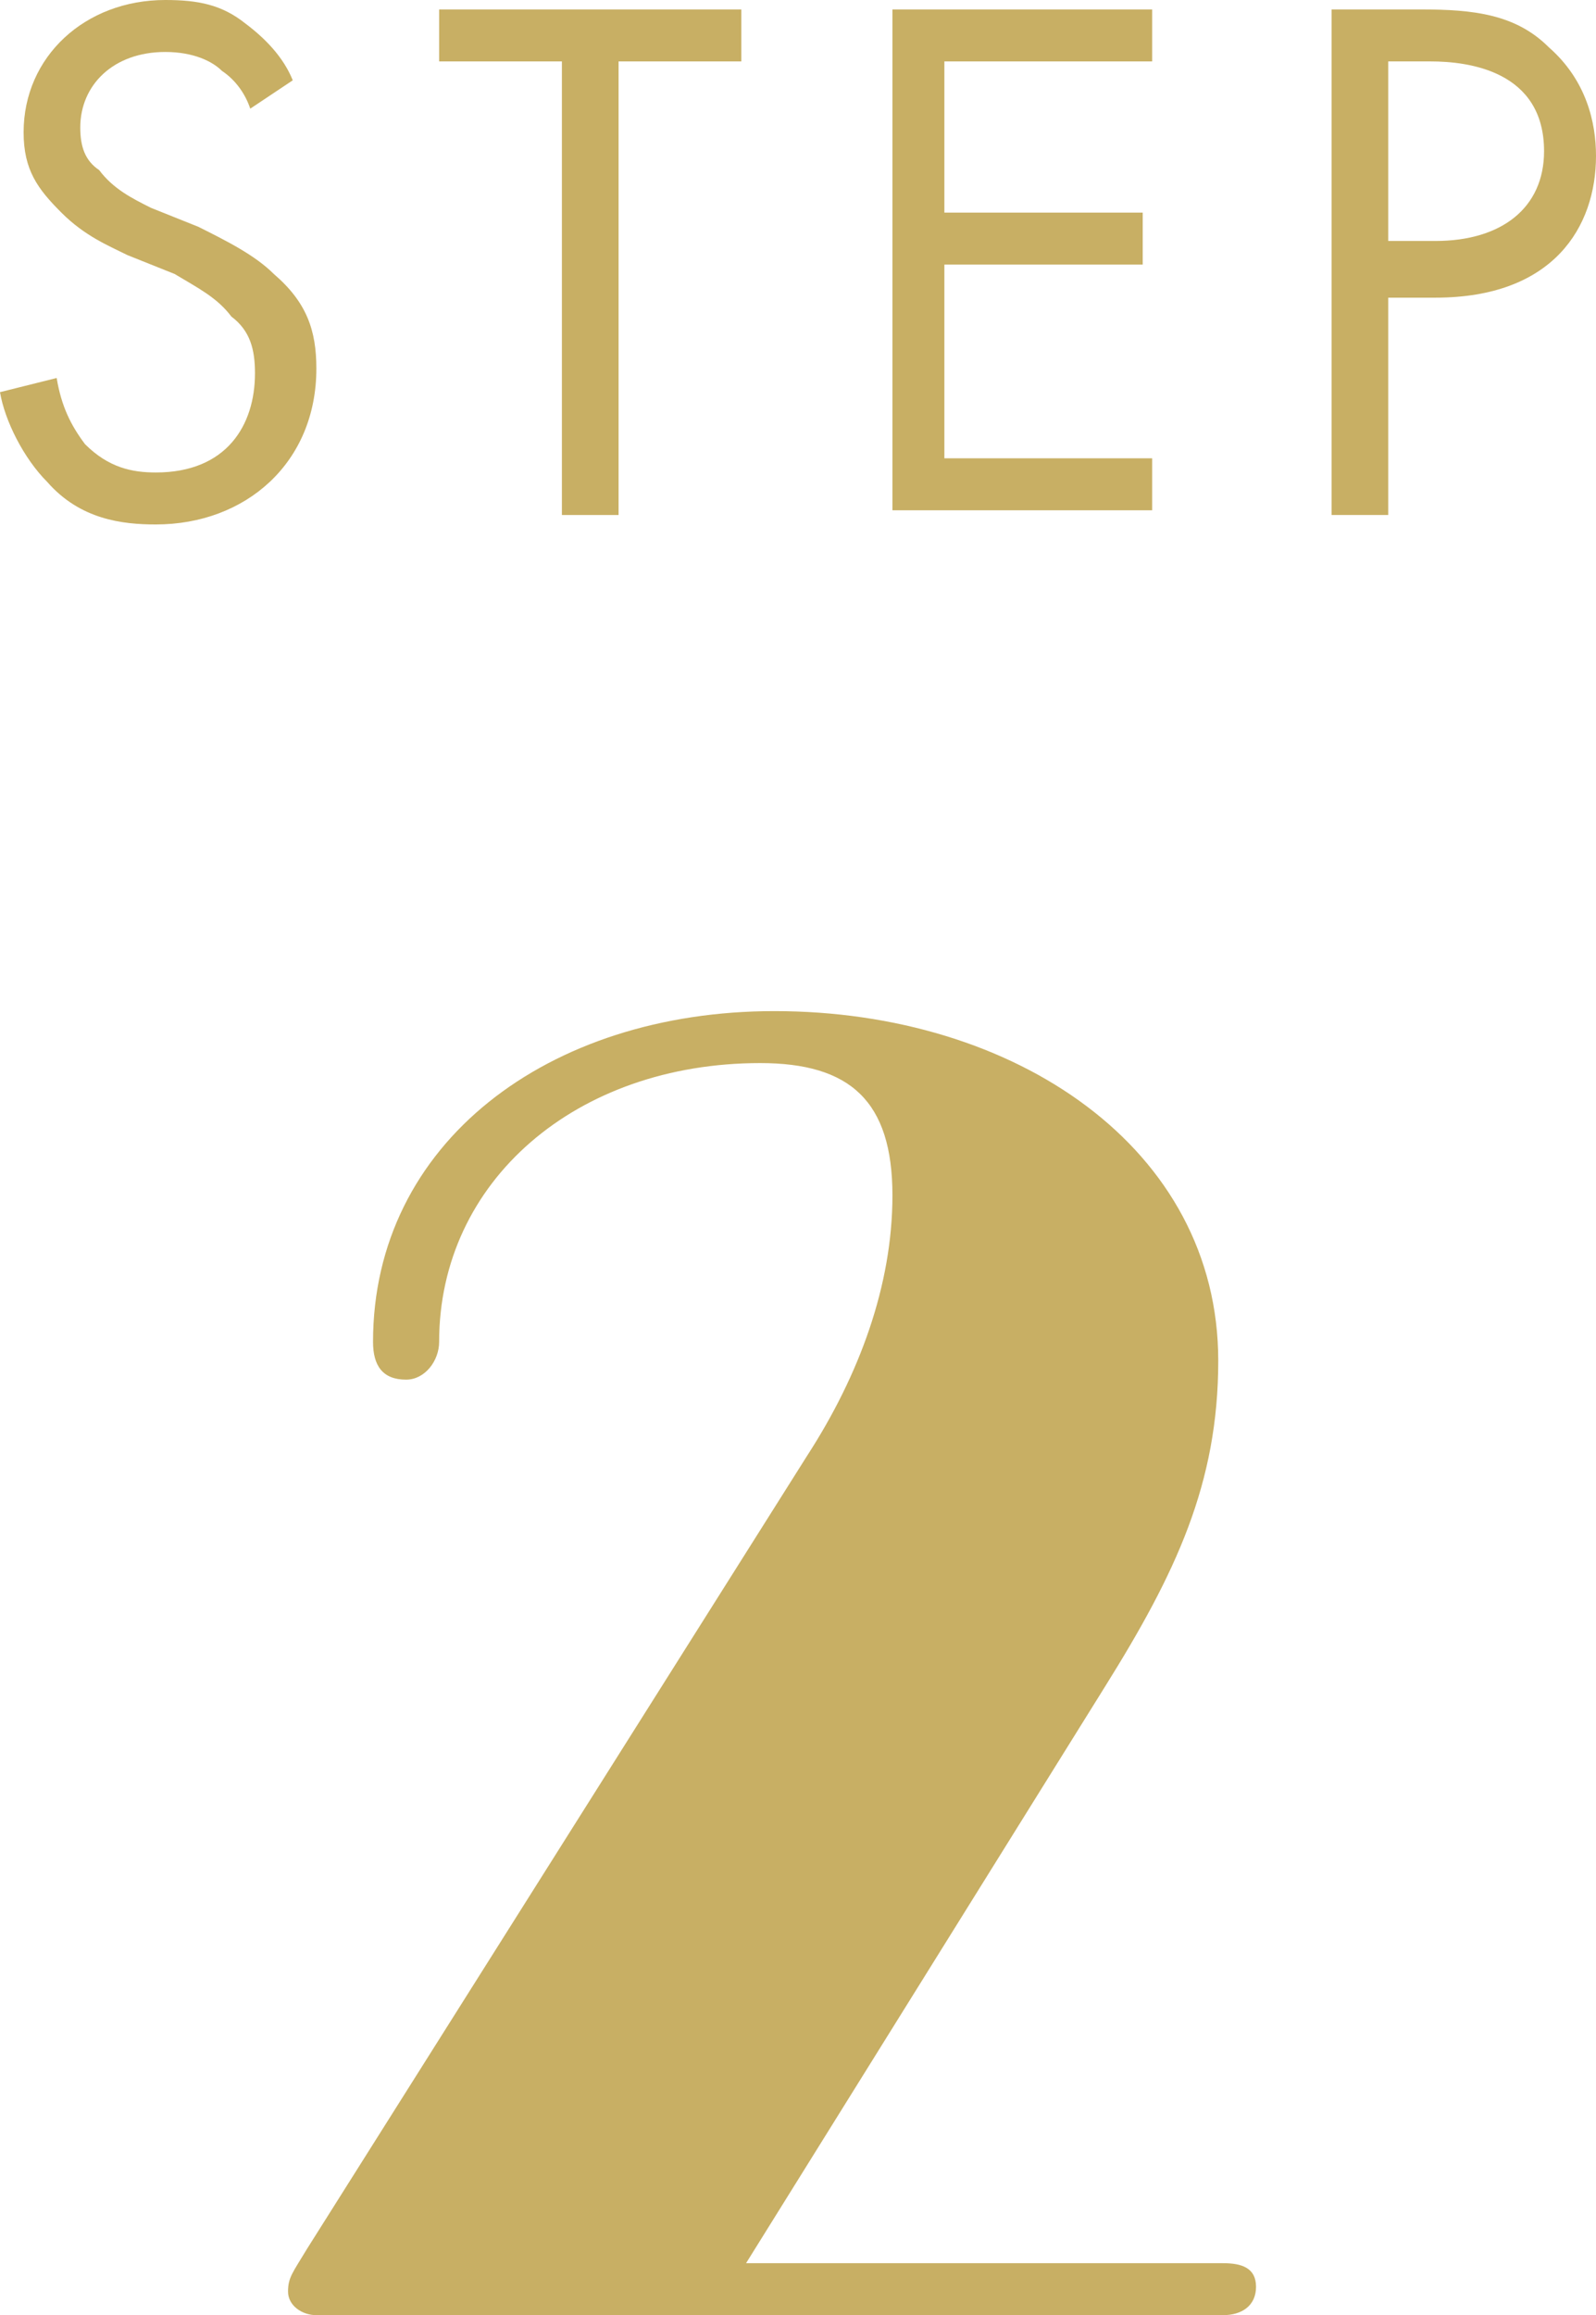
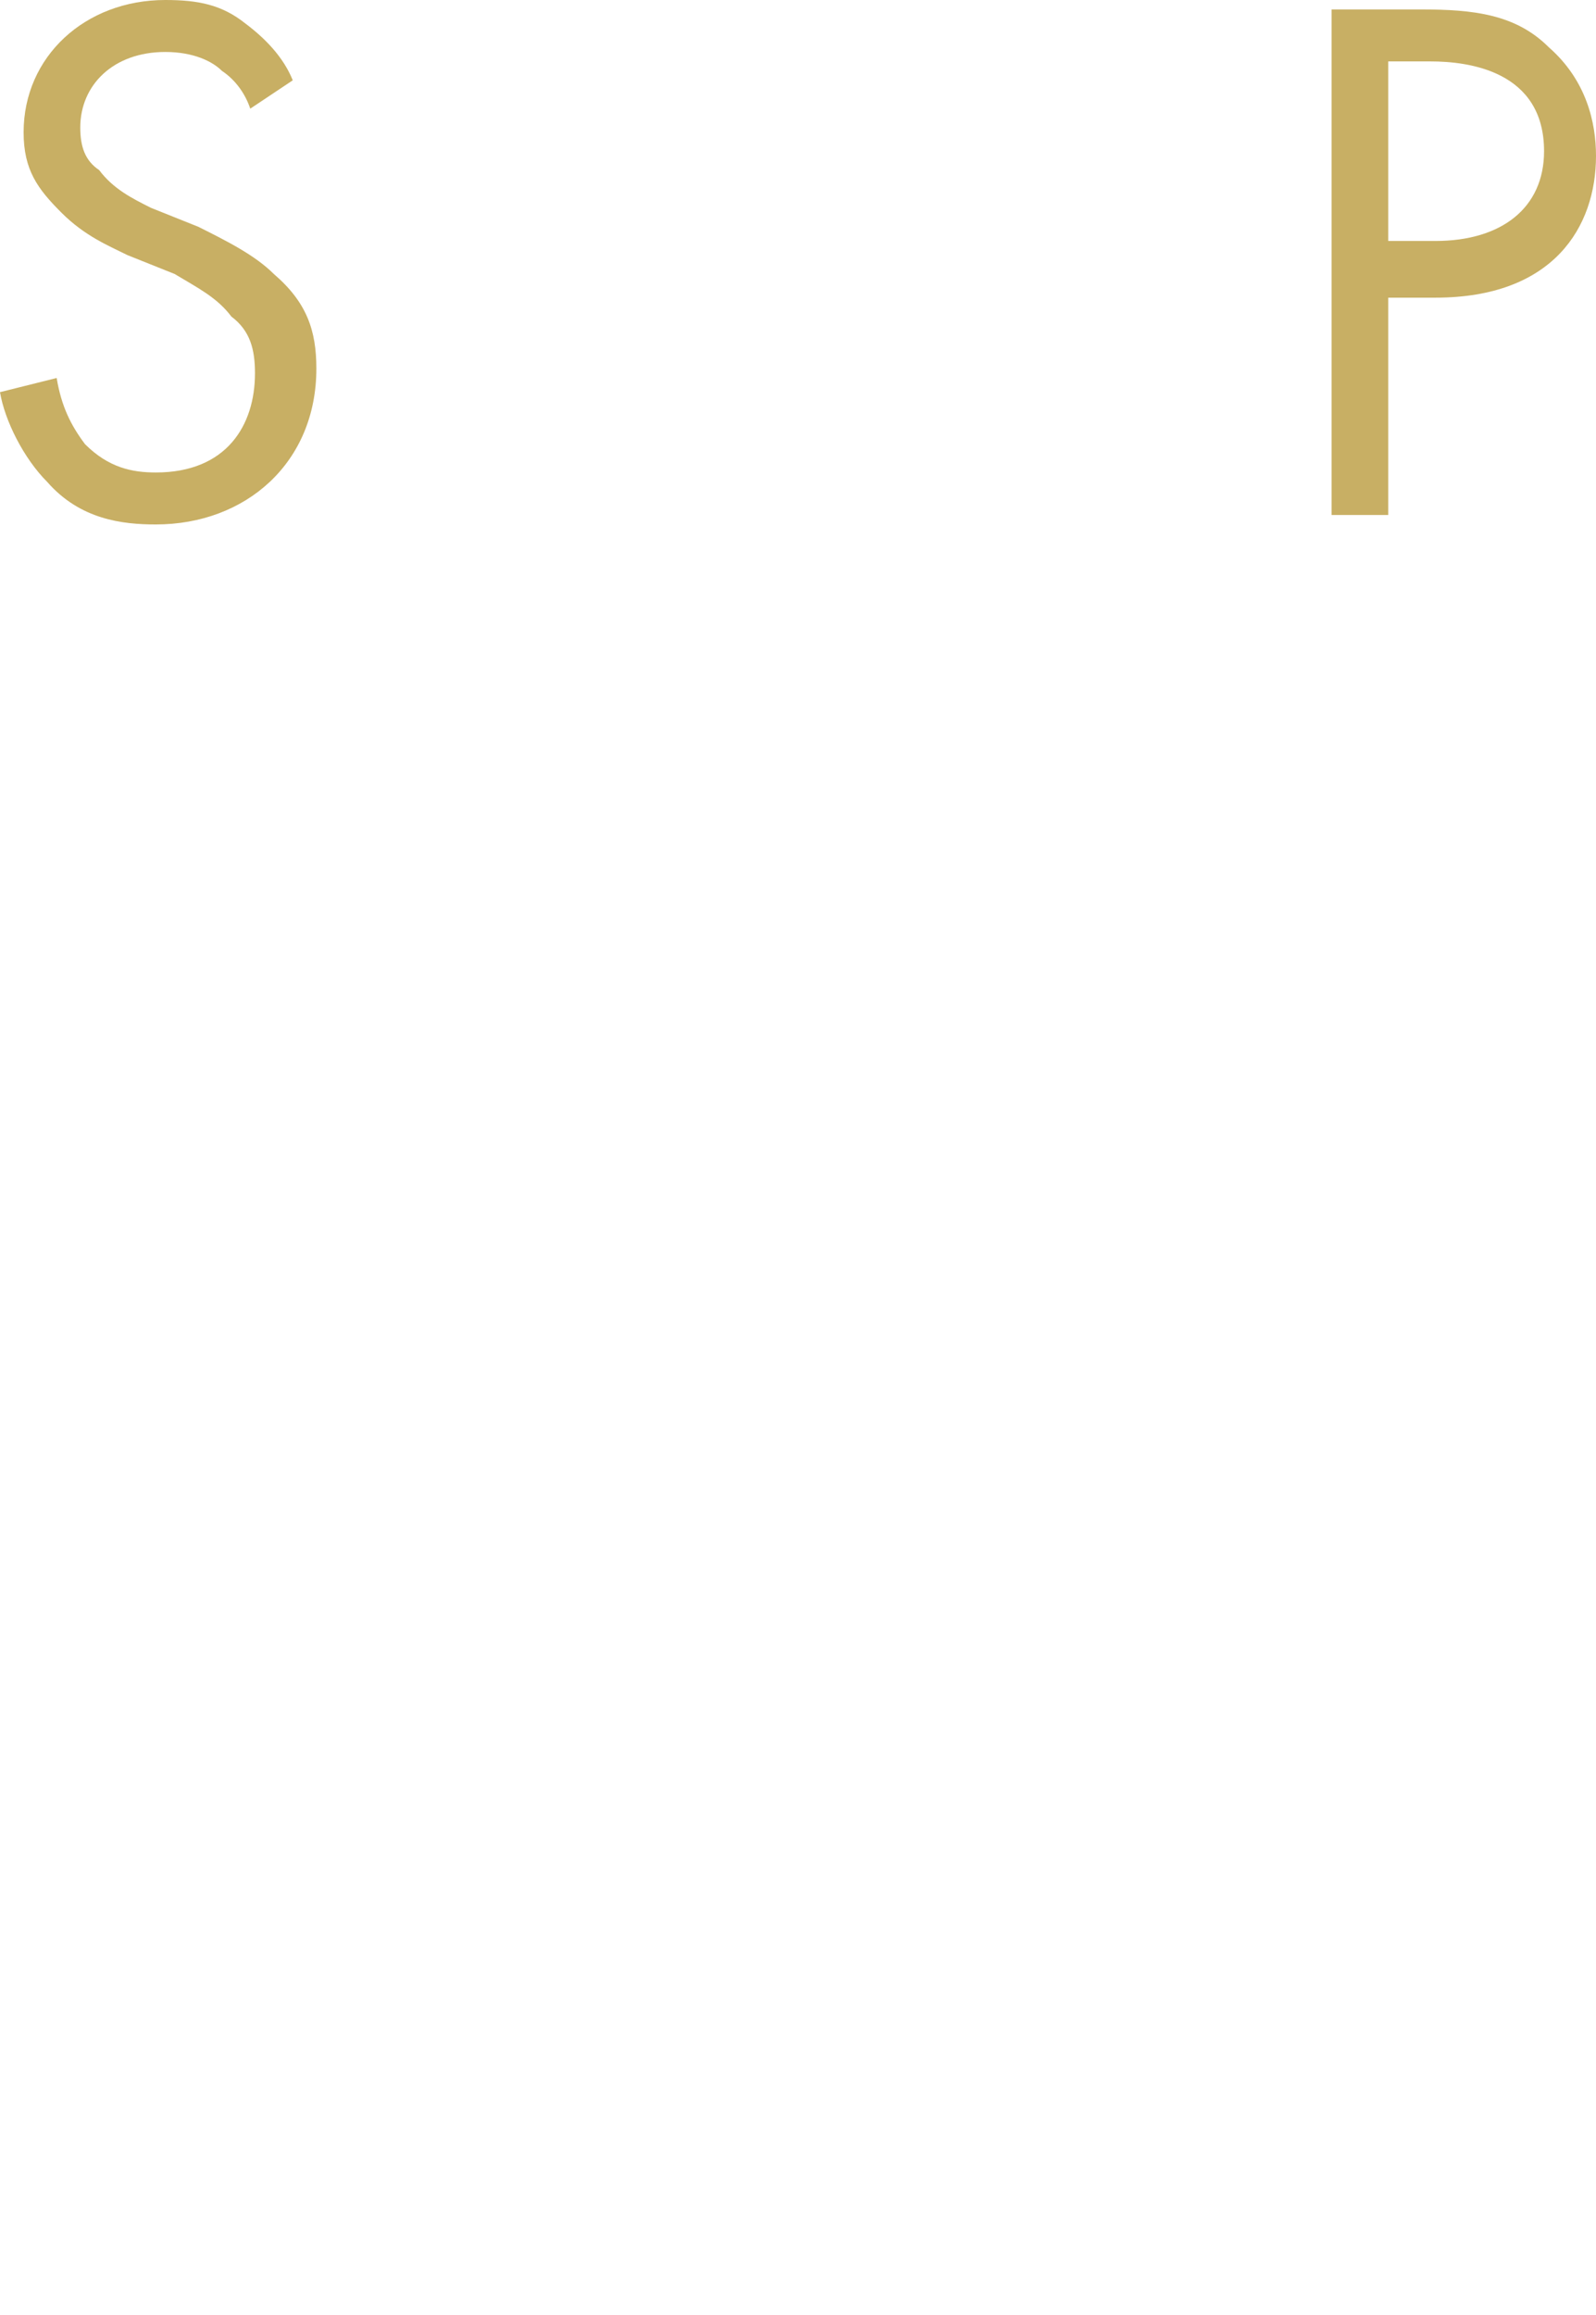
<svg xmlns="http://www.w3.org/2000/svg" version="1.1" x="0px" y="0px" width="33.8px" height="49px" viewBox="0 0 33.8 49" style="enable-background:new 0 0 33.8 49;" xml:space="preserve">
  <style type="text/css">
	.st0{fill:#C8AF64;}
</style>
  <defs>
</defs>
  <g>
    <g>
      <g>
-         <path class="st0" d="M17.1,30.8c1.1-1.7,1.8-3.6,1.8-5.5c0-2-0.9-2.8-2.8-2.8c-3.9,0-6.8,2.5-6.8,5.9c0,0.4-0.3,0.8-0.7,0.8     c-0.5,0-0.7-0.3-0.7-0.8c0-4.2,3.7-7,8.5-7c5.1,0,9.4,2.9,9.4,7.4c0,2.6-0.9,4.5-2.4,6.9l-7.6,12.2h10.1c0.4,0,0.7,0.1,0.7,0.5     c0,0.4-0.3,0.6-0.7,0.6H6.7c-0.3,0-0.6-0.2-0.6-0.5c0-0.3,0.1-0.4,0.4-0.9L17.1,30.8z" />
-       </g>
+         </g>
    </g>
    <g>
      <path class="st0" d="M5.3,2.3C5.2,2,5,1.7,4.7,1.5C4.5,1.3,4.1,1.1,3.5,1.1c-1.1,0-1.8,0.7-1.8,1.6c0,0.4,0.1,0.7,0.4,0.9    C2.4,4,2.8,4.2,3.2,4.4l1,0.4c0.6,0.3,1.2,0.6,1.6,1C6.5,6.4,6.7,7,6.7,7.8c0,2-1.5,3.3-3.4,3.3c-0.7,0-1.6-0.1-2.3-0.9    C0.5,9.7,0.1,8.9,0,8.3L1.2,8c0.1,0.6,0.3,1,0.6,1.4c0.5,0.5,1,0.6,1.5,0.6c1.5,0,2.1-1,2.1-2.1c0-0.5-0.1-0.9-0.5-1.2    C4.6,6.3,4.2,6.1,3.7,5.8l-1-0.4C2.3,5.2,1.8,5,1.3,4.5C0.8,4,0.5,3.6,0.5,2.8c0-1.6,1.3-2.8,3-2.8c0.7,0,1.2,0.1,1.7,0.5    c0.4,0.3,0.8,0.7,1,1.2L5.3,2.3z" />
-       <path class="st0" d="M13.1,1.3v9.6h-1.2V1.3H9.3V0.2h6.4v1.1H13.1z" />
-       <path class="st0" d="M24.4,1.3h-4.4v3.2h4.2v1.1h-4.2v4.1h4.4v1.1h-5.5V0.2h5.5V1.3z" />
      <path class="st0" d="M30.1,0.2c1.1,0,2,0.1,2.7,0.8c0.8,0.7,1,1.6,1,2.3c0,1.5-0.9,3-3.4,3h-1v4.6h-1.2V0.2H30.1z M29.4,5.1h1    c1.4,0,2.3-0.7,2.3-1.9c0-1.7-1.6-1.9-2.4-1.9h-0.9V5.1z" />
    </g>
  </g>
</svg>